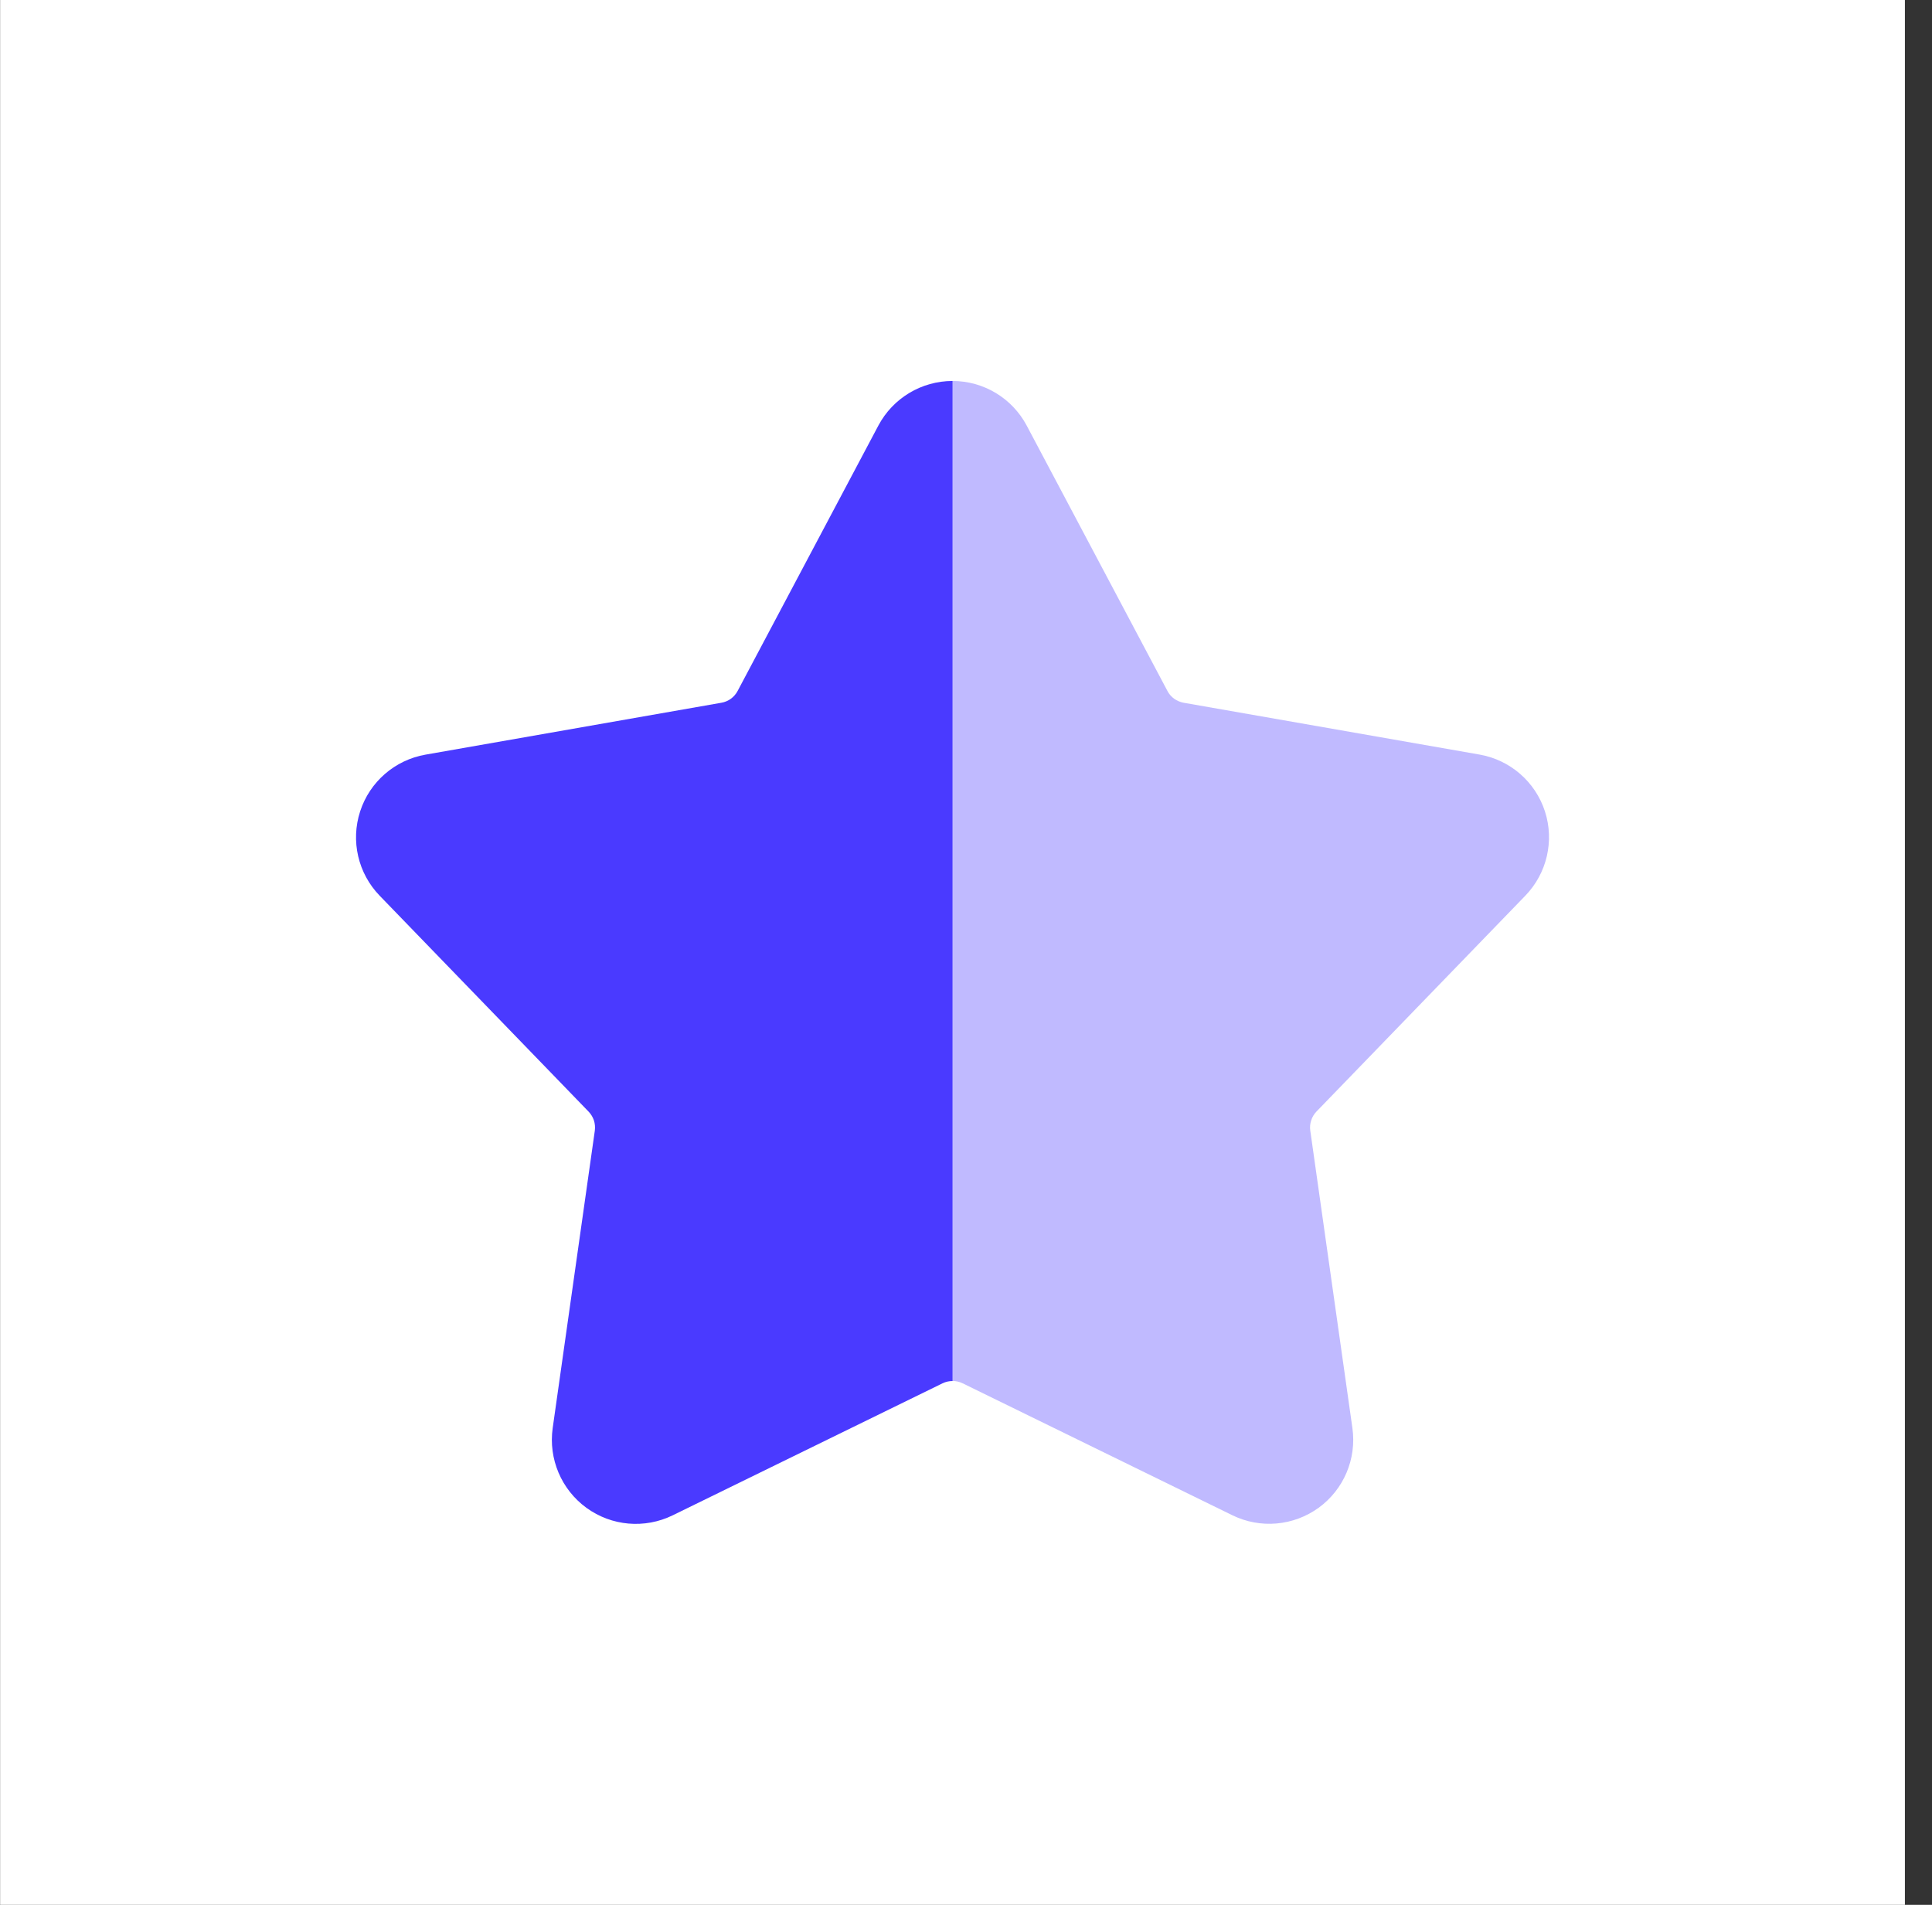
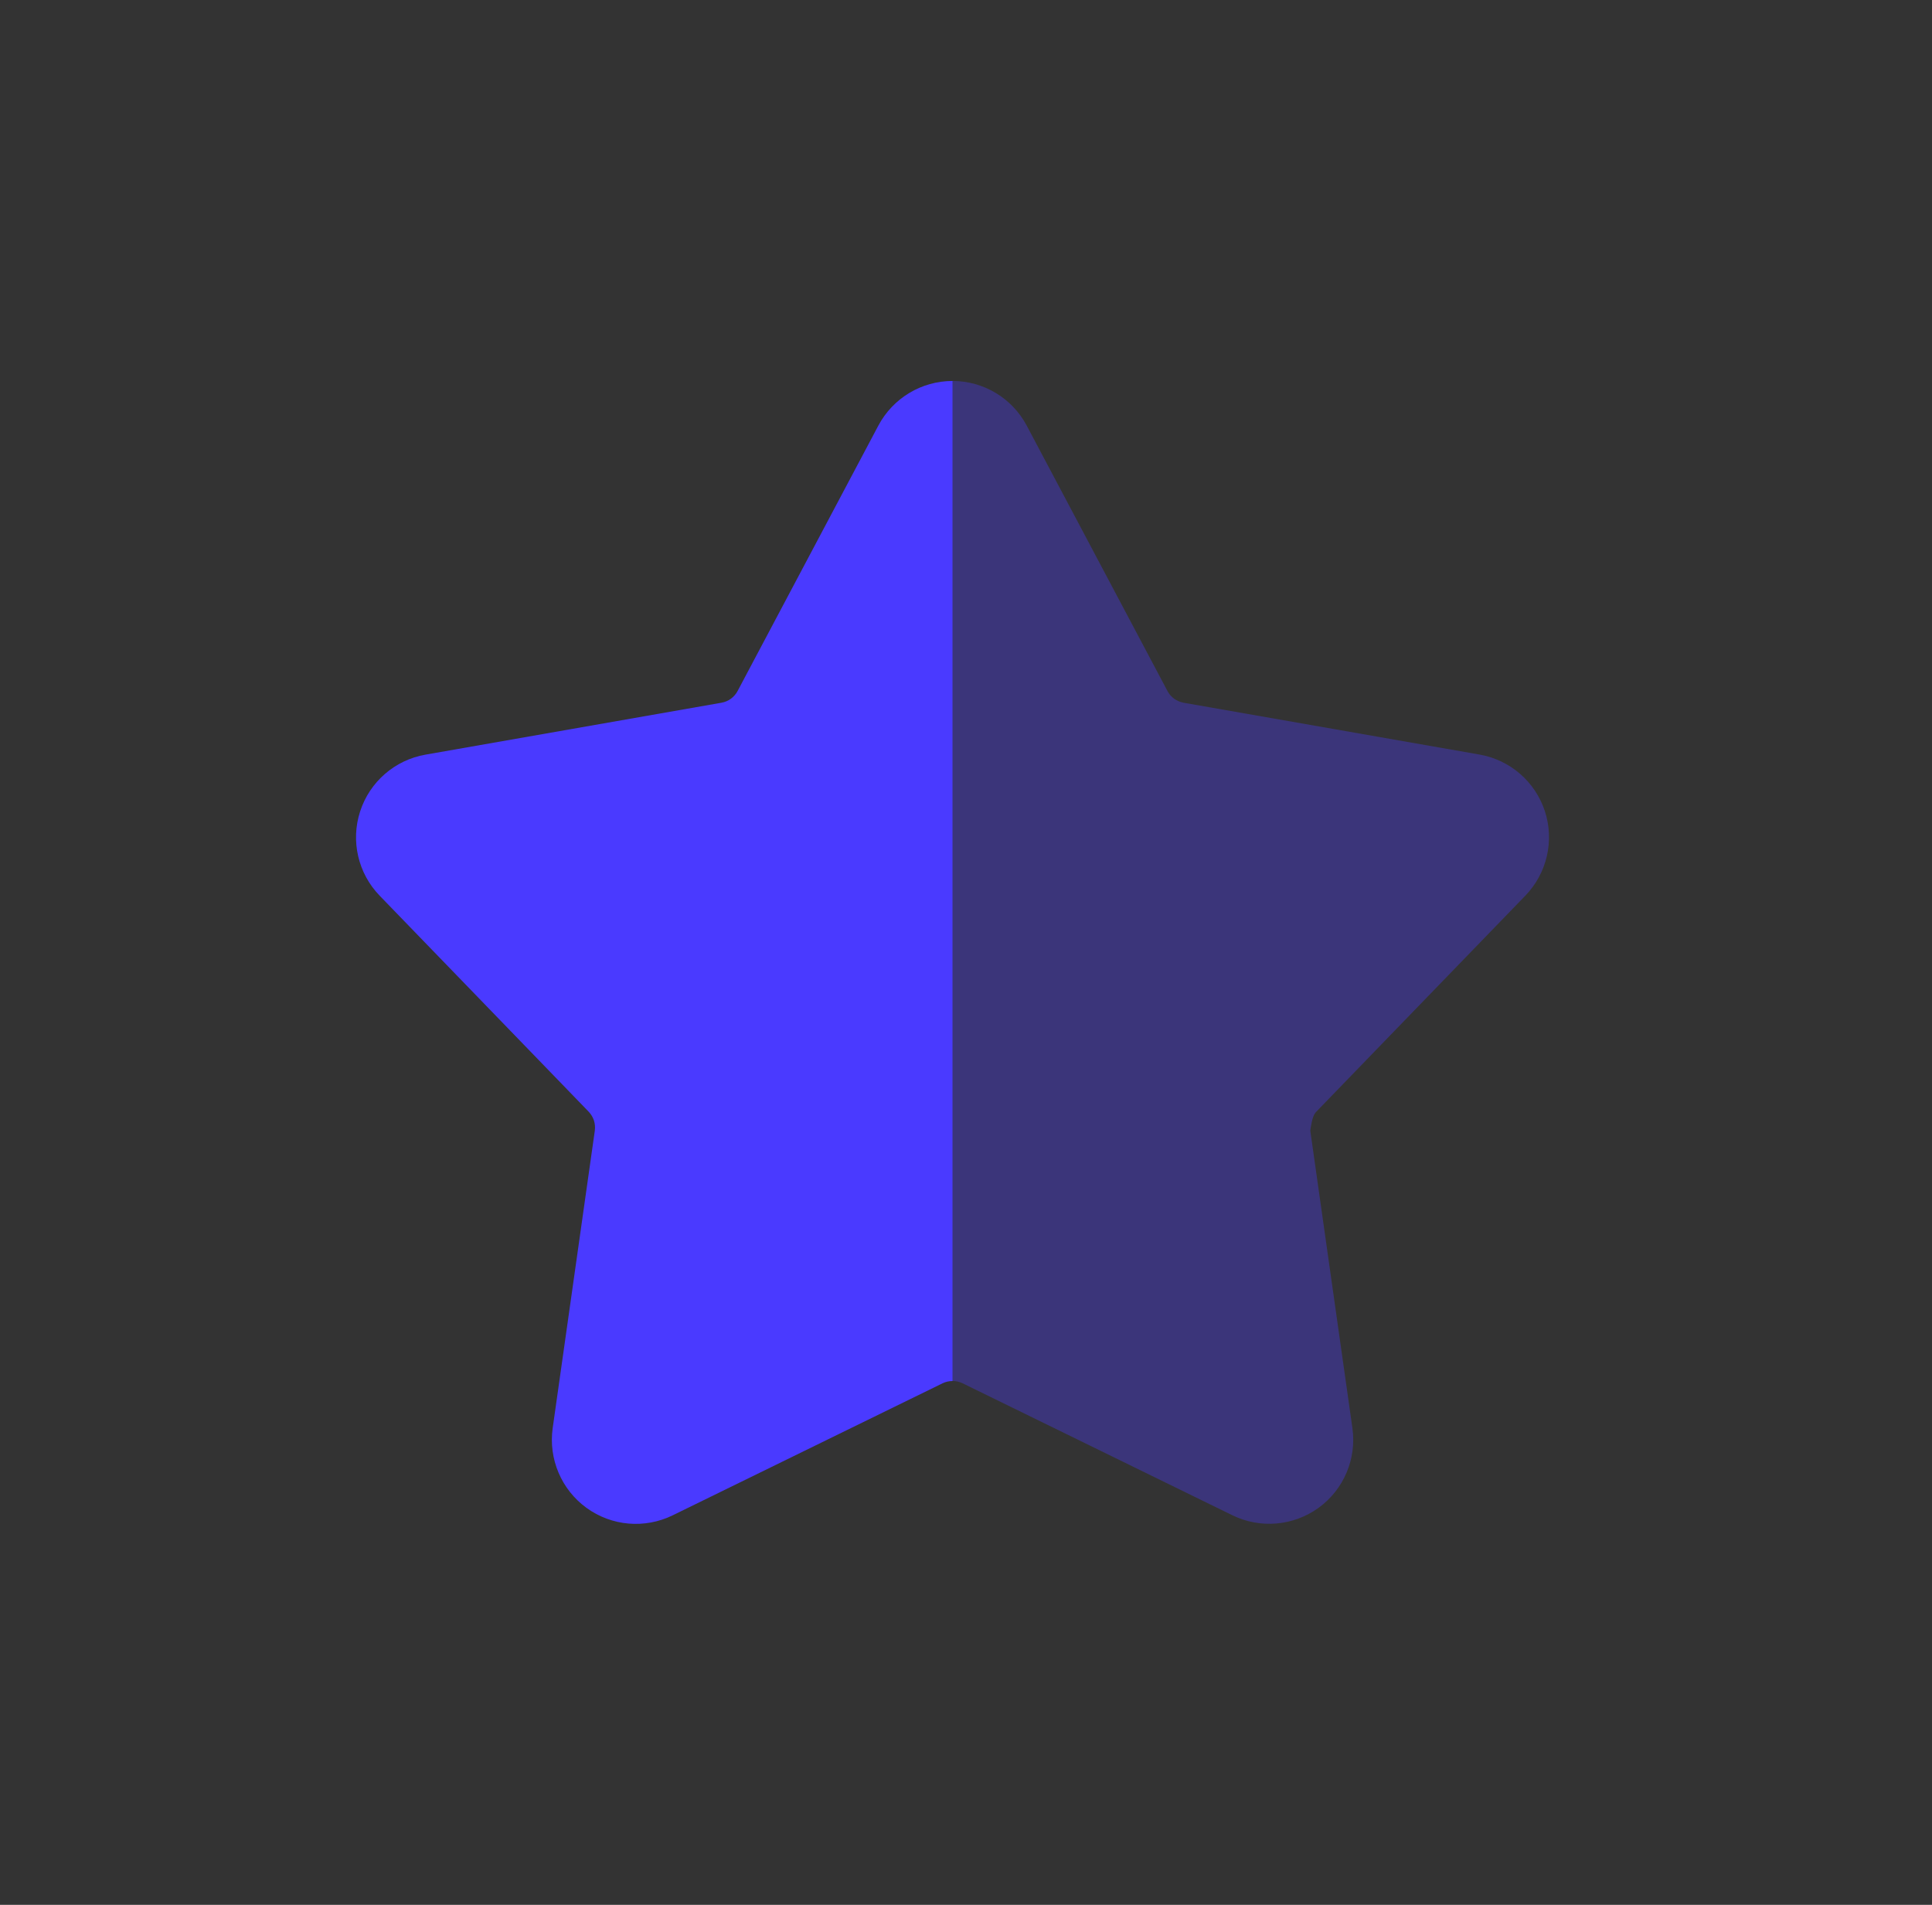
<svg xmlns="http://www.w3.org/2000/svg" width="71" height="70" viewBox="0 0 71 70" fill="none">
  <rect x="0" y="0" width="71" height="70" fill="#333333" stroke="none" />
-   <rect x="0.004" width="70" height="70" fill="white" />
  <path fill-rule="evenodd" clip-rule="evenodd" d="M32.279 15.64L27.107 25.392C27.048 25.506 26.962 25.602 26.859 25.678C26.756 25.753 26.636 25.804 26.51 25.825L15.637 27.732C14.511 27.929 13.587 28.731 13.235 29.817C12.882 30.902 13.157 32.095 13.953 32.916L21.63 40.85C21.718 40.942 21.786 41.053 21.826 41.173C21.865 41.295 21.876 41.423 21.859 41.551L20.311 52.481C20.152 53.611 20.628 54.739 21.552 55.411C22.476 56.083 23.694 56.188 24.721 55.686L34.637 50.835C34.753 50.778 34.879 50.751 35.007 50.751V14C33.862 14 32.814 14.632 32.279 15.64Z" fill="#4A3AFF" />
-   <path opacity="0.35" fill-rule="evenodd" clip-rule="evenodd" d="M48.379 40.848L56.056 32.914C56.85 32.093 57.127 30.9 56.775 29.815C56.422 28.729 55.498 27.927 54.372 27.729L43.499 25.825C43.373 25.802 43.253 25.751 43.15 25.678C43.047 25.602 42.961 25.506 42.903 25.392L37.73 15.638C37.195 14.632 36.147 14 35.005 14V50.749C35.133 50.749 35.259 50.778 35.374 50.833L45.29 55.684C46.317 56.186 47.535 56.078 48.459 55.409C49.383 54.737 49.86 53.611 49.7 52.479L48.152 41.549C48.133 41.423 48.146 41.293 48.186 41.171C48.224 41.051 48.291 40.94 48.379 40.848Z" fill="#4A3AFF" />
+   <path opacity="0.35" fill-rule="evenodd" clip-rule="evenodd" d="M48.379 40.848L56.056 32.914C56.85 32.093 57.127 30.9 56.775 29.815C56.422 28.729 55.498 27.927 54.372 27.729L43.499 25.825C43.373 25.802 43.253 25.751 43.15 25.678C43.047 25.602 42.961 25.506 42.903 25.392L37.73 15.638C37.195 14.632 36.147 14 35.005 14V50.749C35.133 50.749 35.259 50.778 35.374 50.833L45.29 55.684C46.317 56.186 47.535 56.078 48.459 55.409C49.383 54.737 49.86 53.611 49.7 52.479L48.152 41.549C48.224 41.051 48.291 40.94 48.379 40.848Z" fill="#4A3AFF" />
</svg>